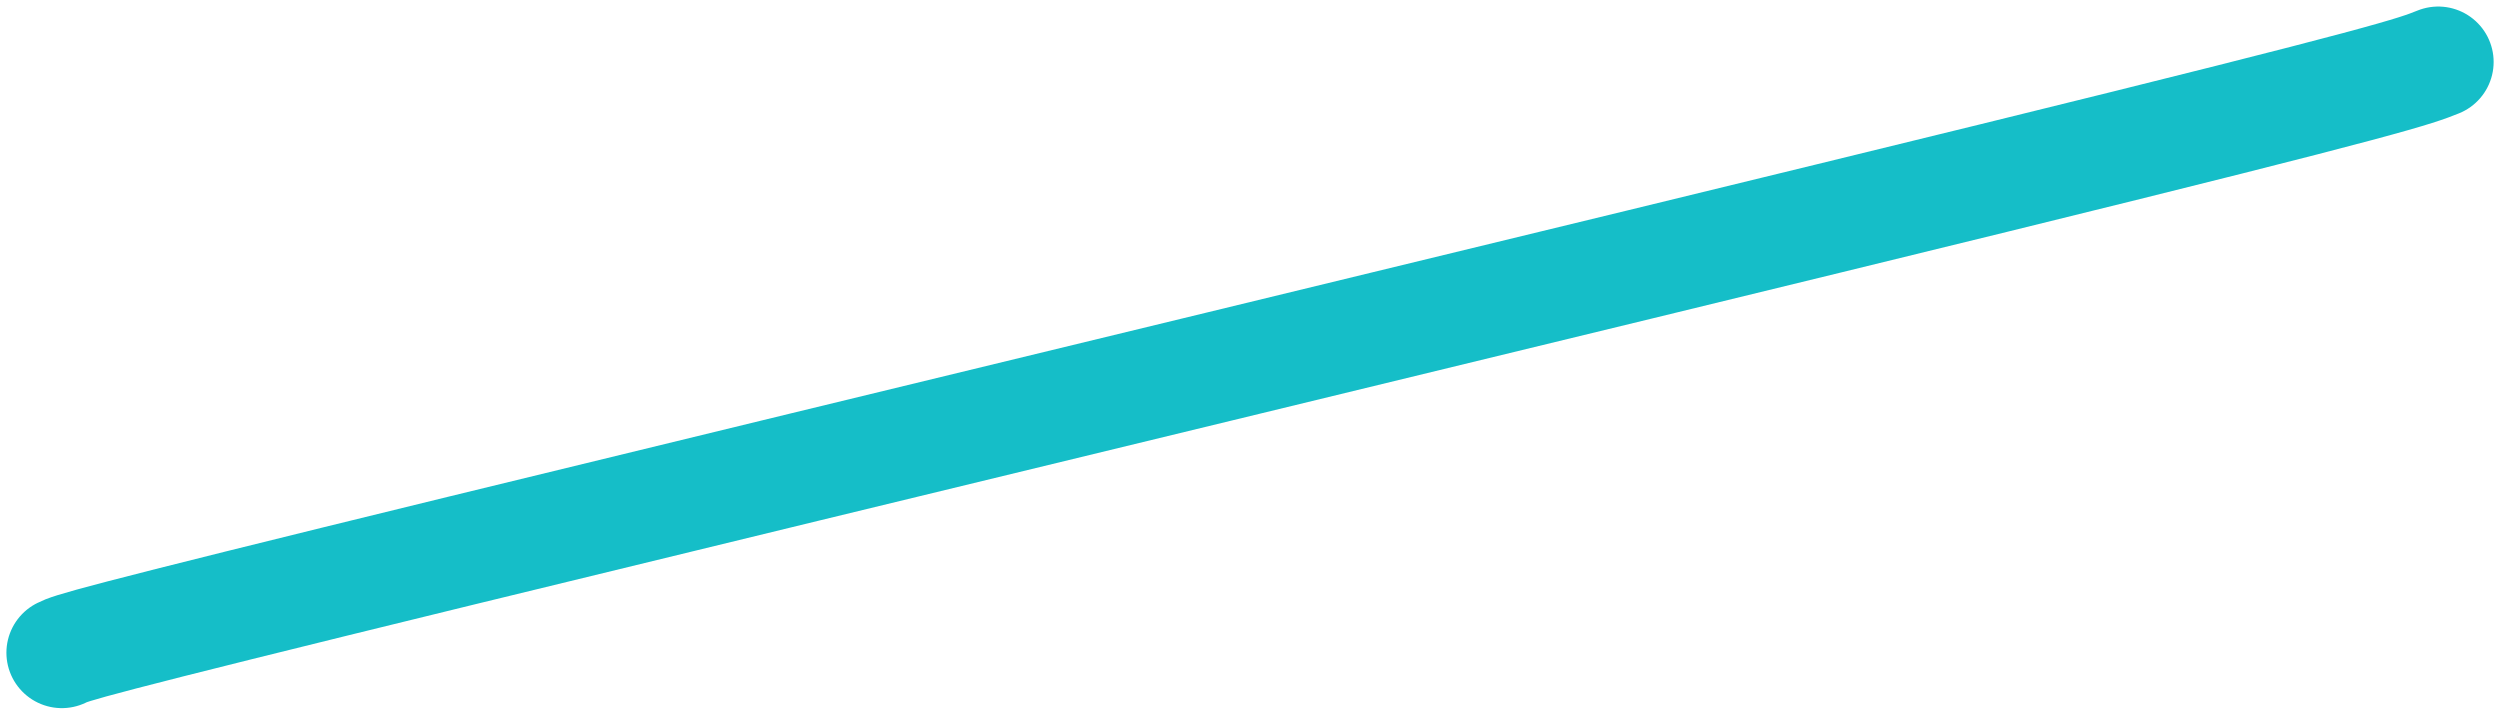
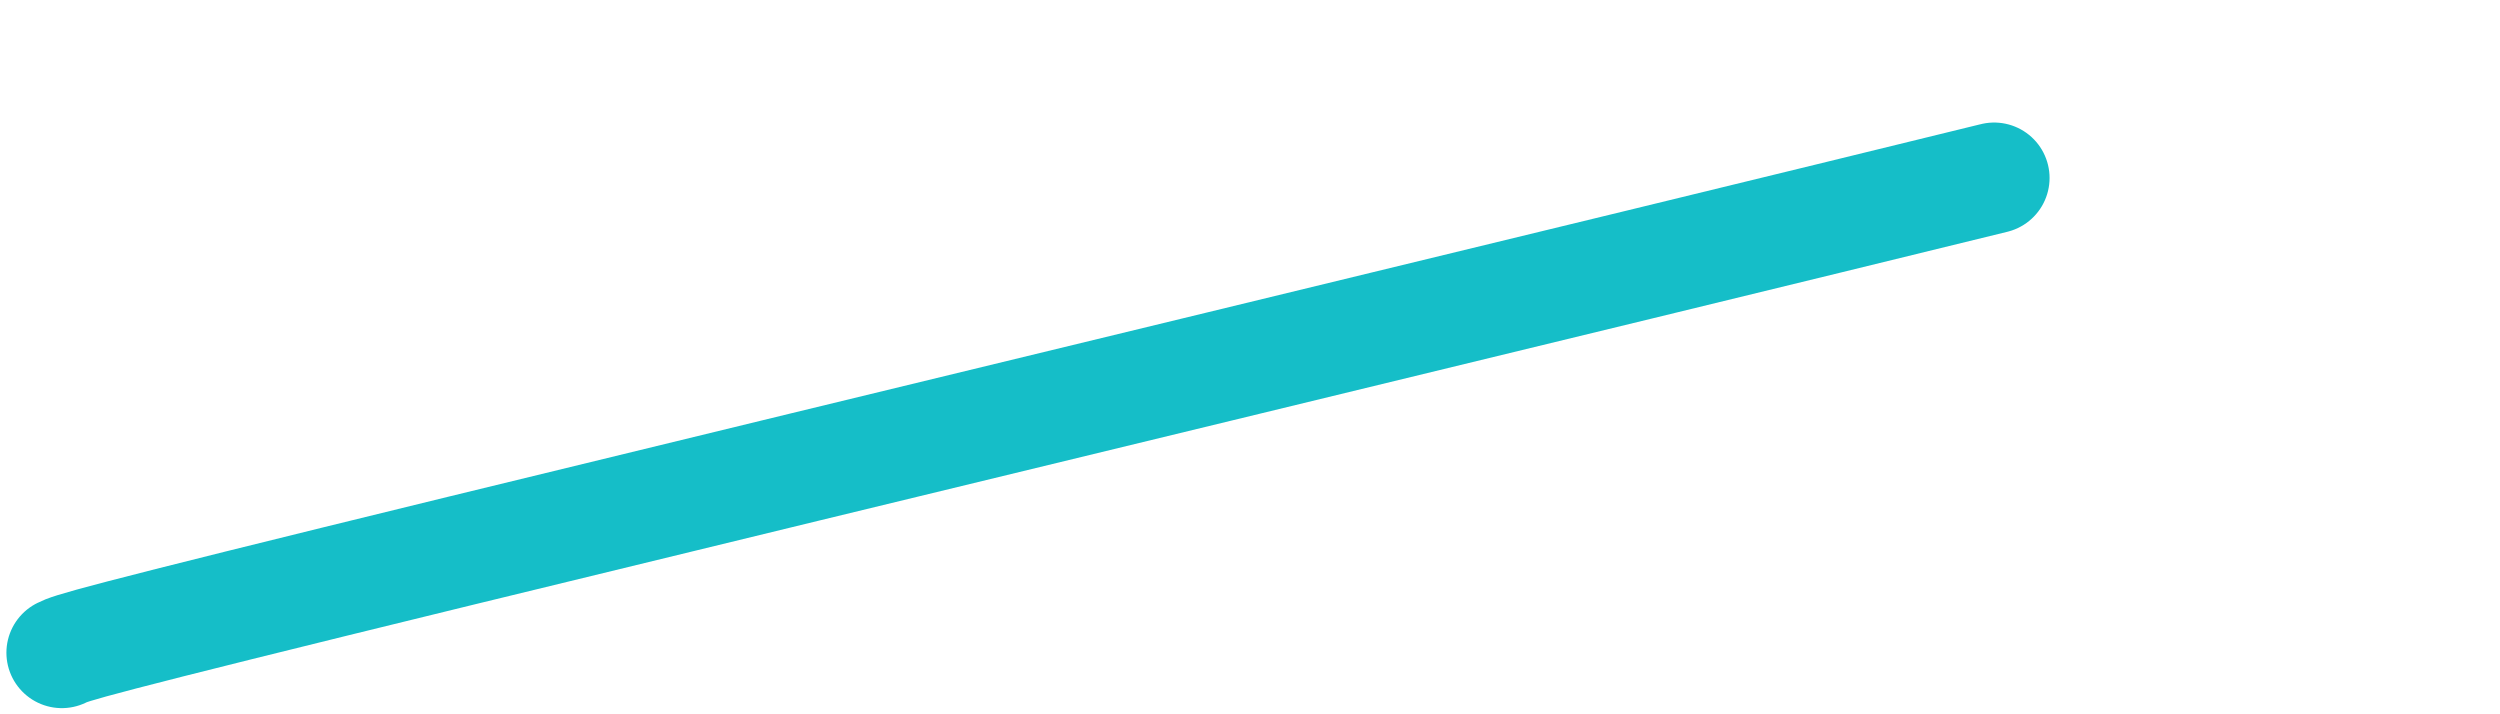
<svg xmlns="http://www.w3.org/2000/svg" width="203" height="58" viewBox="0 0 203 58" fill="none">
-   <path d="M5.02 53C5.739 52.64 6.459 52.28 37.409 44.72C68.36 37.159 129.519 22.409 161.925 14.45C194.331 6.492 196.13 5.773 197.983 5.031" stroke="#15BEC8" stroke-width="9" stroke-linecap="round" />
+   <path d="M5.02 53C5.739 52.64 6.459 52.28 37.409 44.72C68.36 37.159 129.519 22.409 161.925 14.45" stroke="#15BEC8" stroke-width="9" stroke-linecap="round" />
</svg>